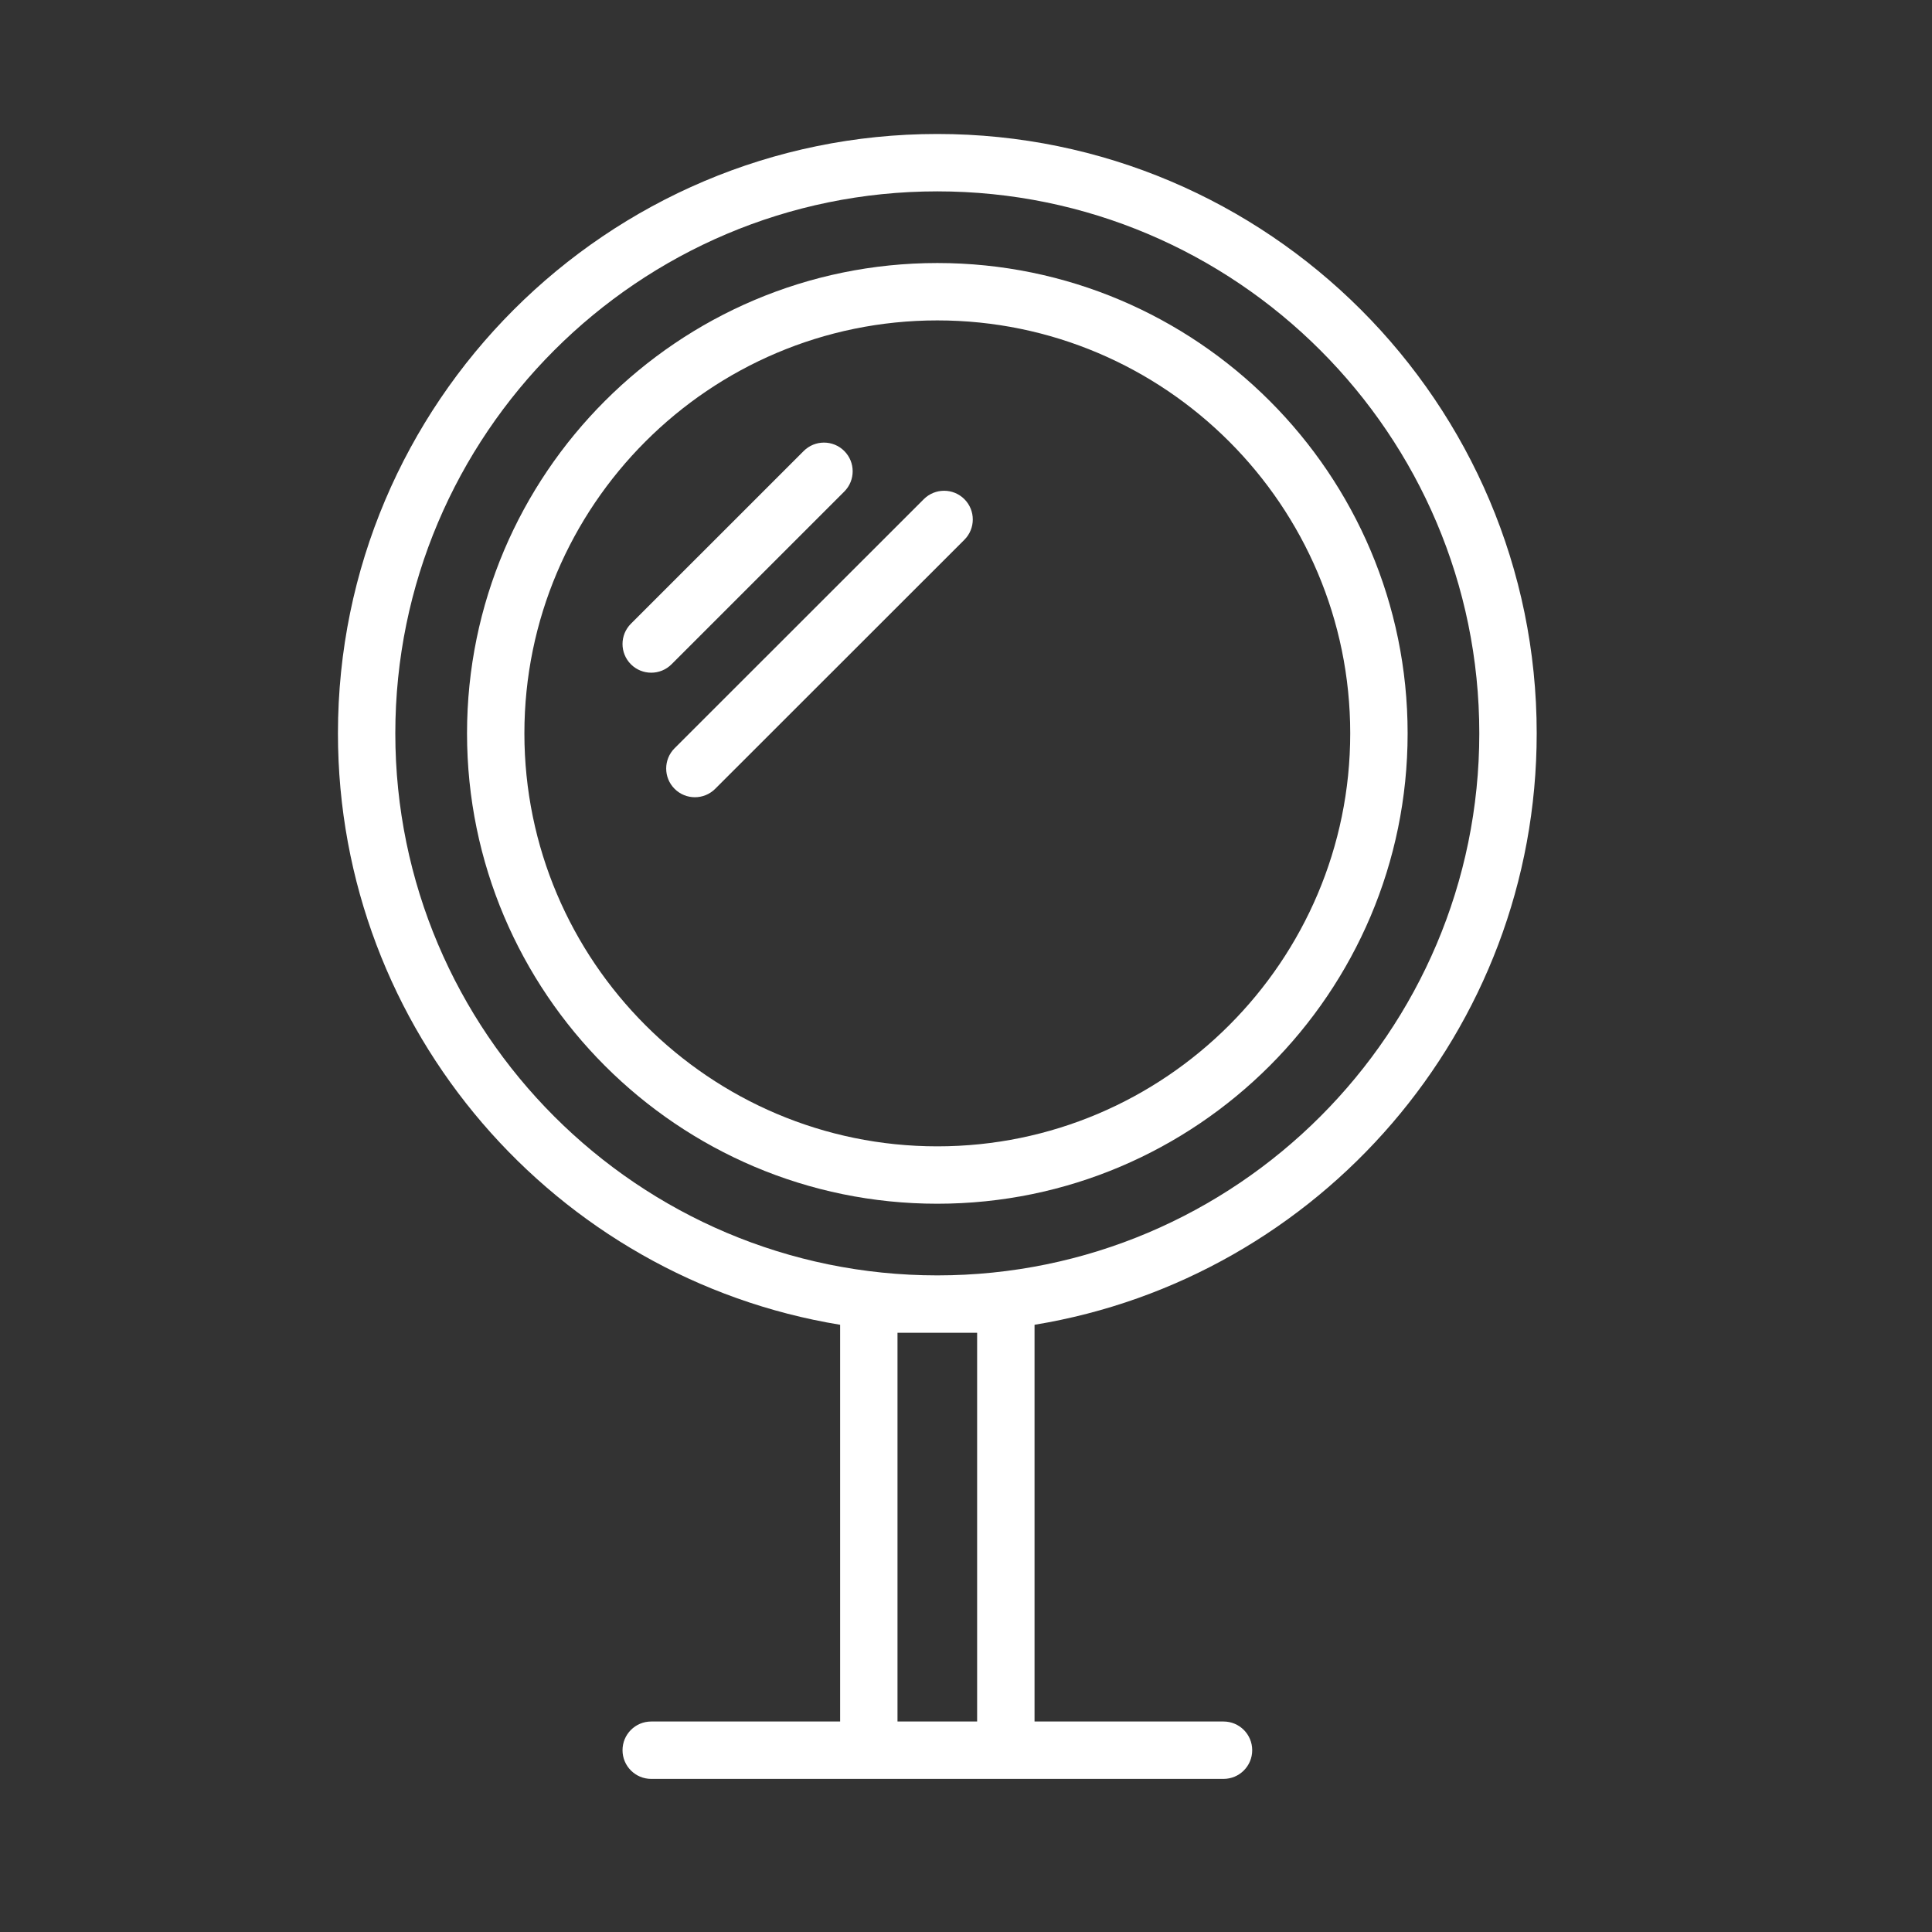
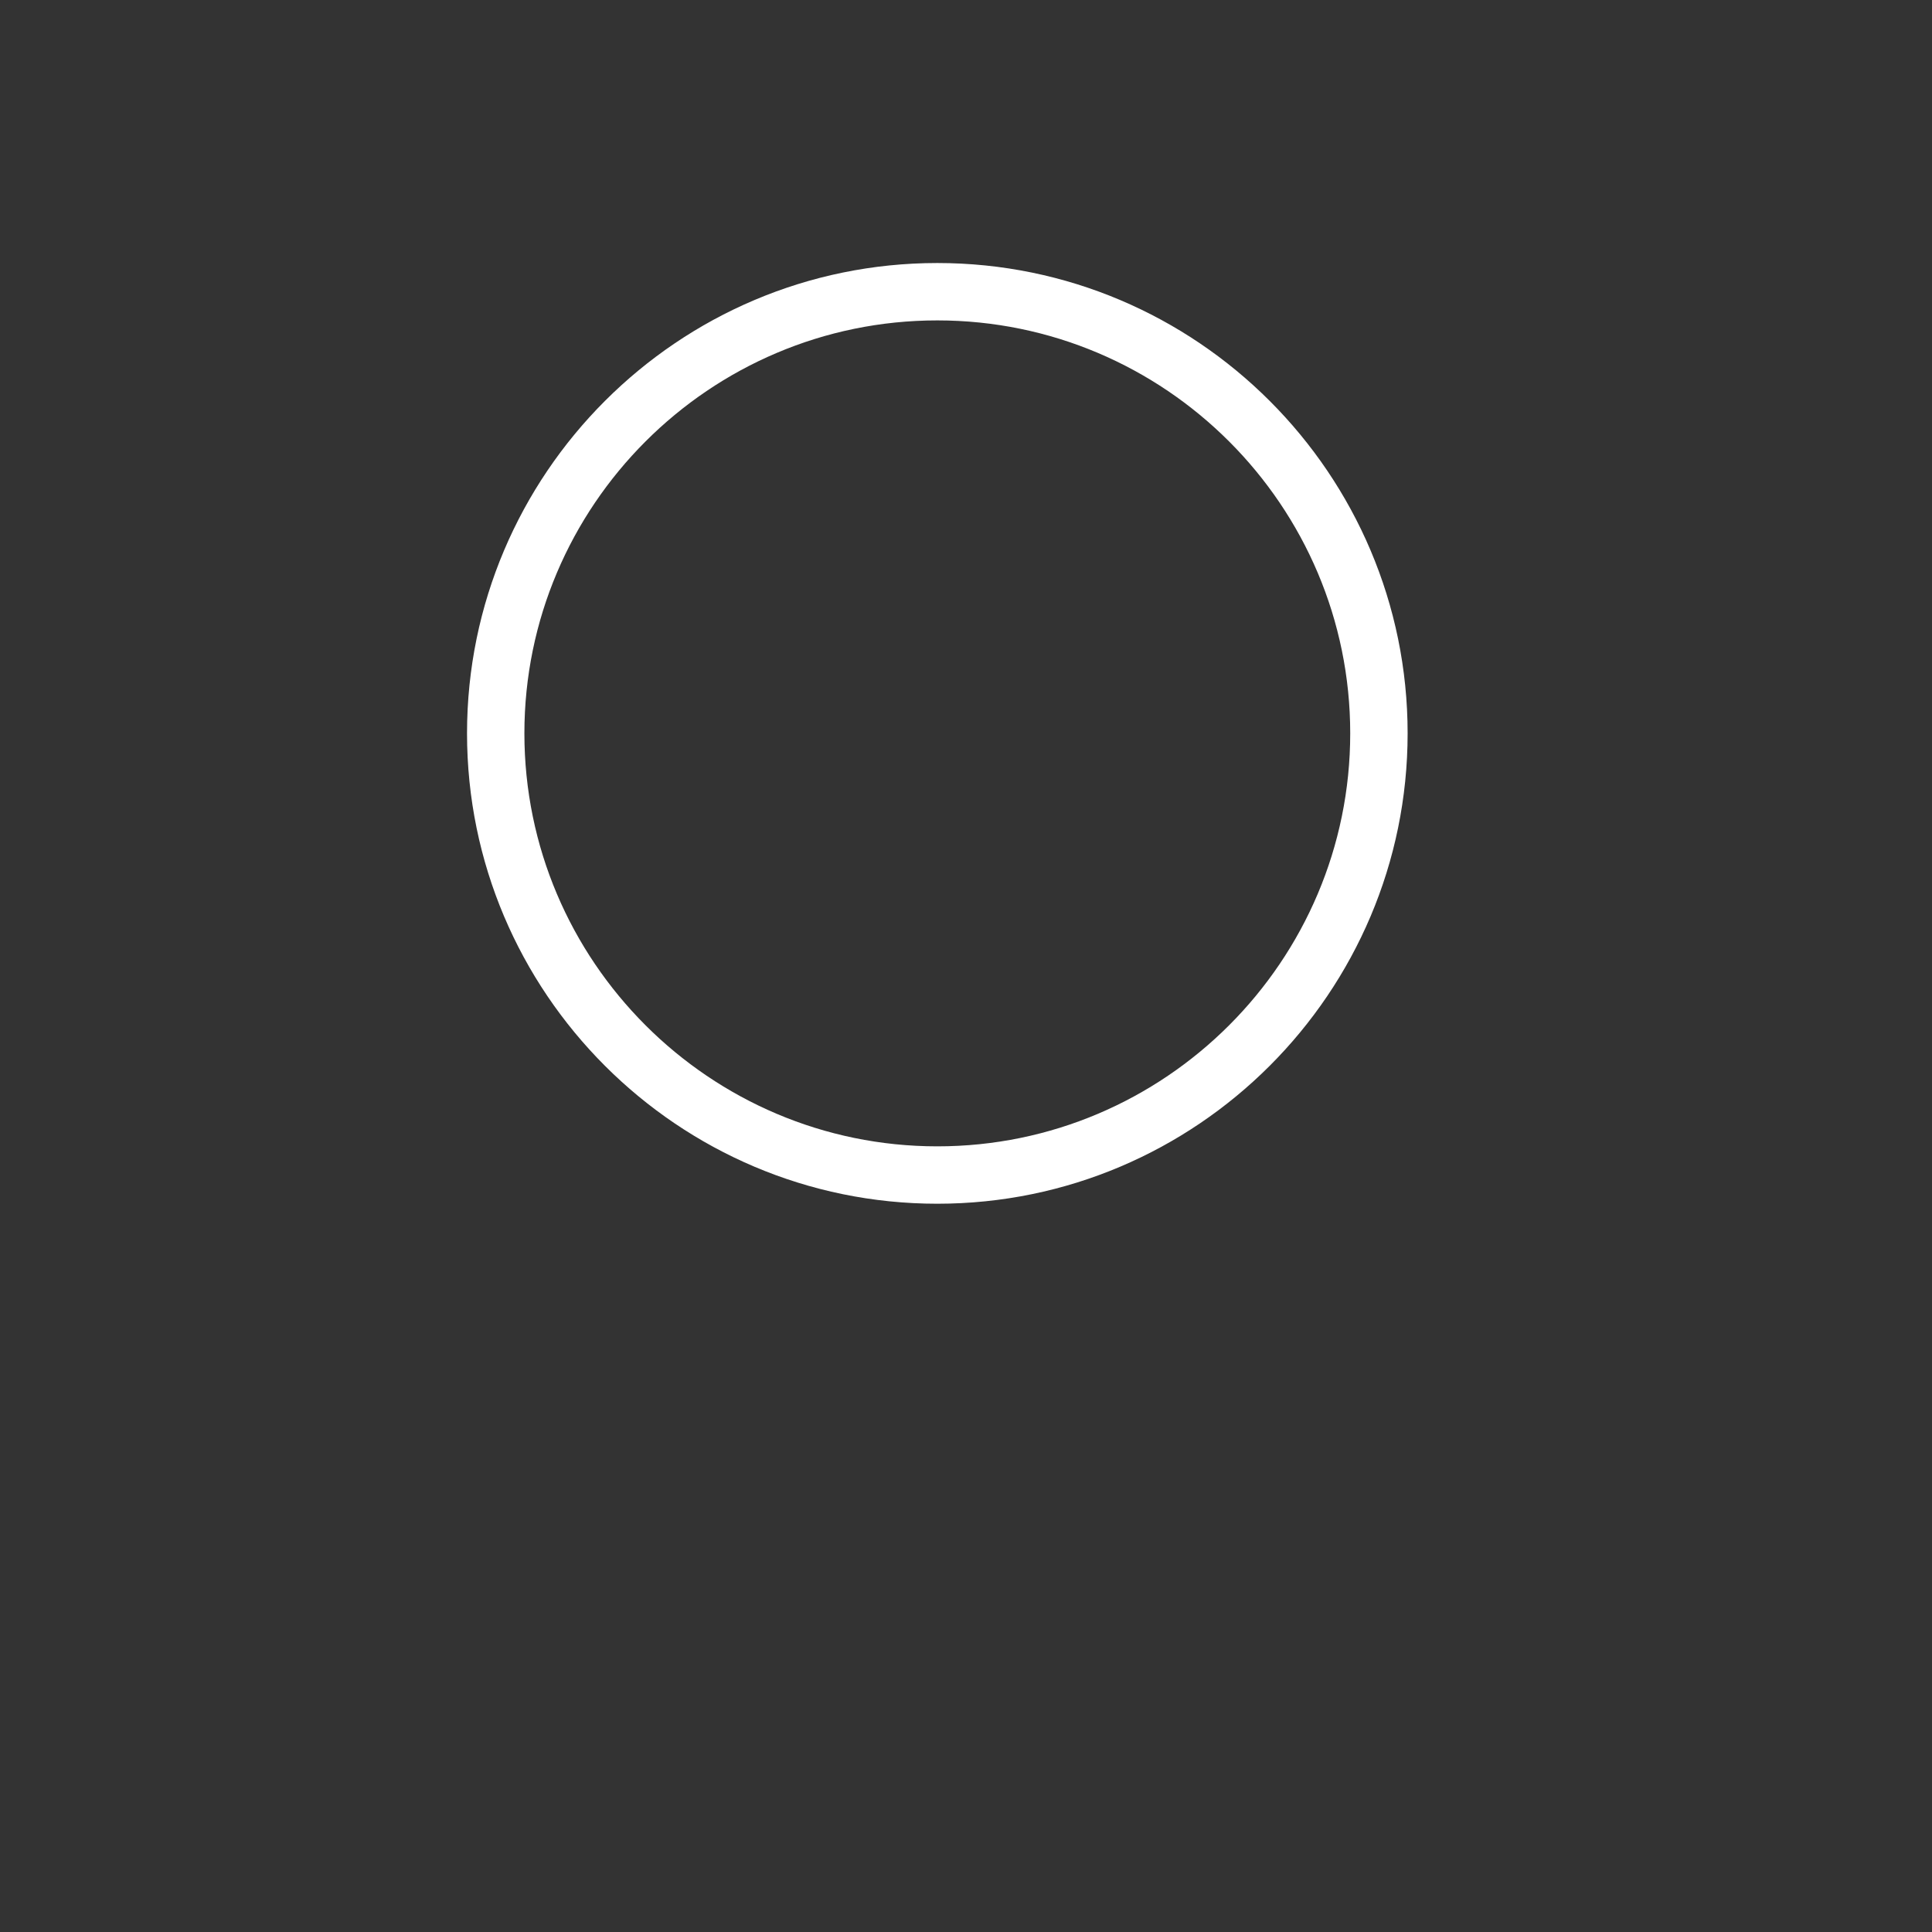
<svg xmlns="http://www.w3.org/2000/svg" width="101" height="101" viewBox="0 0 101 101" fill="none">
  <rect x="0" y="0" width="101" height="101" fill="#333333" stroke="none" />
-   <path d="M80.335 38.338C80.335 21.06 66.278 7.004 49.001 7.004C31.724 7.004 17.667 21.06 17.667 38.338C17.667 53.886 29.051 66.82 43.92 69.256V89.996H34.044C33.215 89.996 32.544 90.667 32.544 91.496C32.544 92.325 33.215 92.996 34.044 92.996H45.42H52.583H63.962C64.791 92.996 65.462 92.325 65.462 91.496C65.462 90.667 64.791 89.996 63.962 89.996H54.083V69.256C68.951 66.819 80.335 53.886 80.335 38.338ZM20.666 38.338C20.666 22.714 33.376 10.004 49 10.004C64.624 10.004 77.334 22.714 77.334 38.338C77.334 53.963 64.623 66.674 49 66.674C33.377 66.674 20.666 53.962 20.666 38.338ZM51.082 69.674V89.996H46.919V69.674H51.082Z" fill="white" />
  <path d="M73.587 38.338C73.587 24.78 62.558 13.75 49.001 13.75C35.444 13.75 24.415 24.78 24.415 38.338C24.415 51.897 35.444 62.928 49.001 62.928C62.557 62.927 73.587 51.897 73.587 38.338ZM27.414 38.338C27.414 26.434 37.098 16.75 49 16.75C60.903 16.75 70.586 26.434 70.586 38.338C70.586 50.243 60.902 59.928 49 59.928C37.098 59.927 27.414 50.242 27.414 38.338Z" fill="white" />
-   <path d="M44.136 25.698C44.722 25.113 44.722 24.163 44.136 23.577C43.551 22.991 42.601 22.991 42.015 23.577L32.983 32.607C32.397 33.192 32.397 34.142 32.983 34.728C33.275 35.021 33.66 35.167 34.044 35.167C34.428 35.167 34.812 35.021 35.105 34.728L44.136 25.698Z" fill="white" />
-   <path d="M50.416 26.095C49.83 25.509 48.88 25.51 48.294 26.095L35.266 39.116C34.68 39.702 34.68 40.652 35.266 41.238C35.559 41.531 35.943 41.677 36.327 41.677C36.711 41.677 37.095 41.531 37.388 41.238L50.416 28.217C51.001 27.631 51.001 26.681 50.416 26.095Z" fill="white" />
</svg>